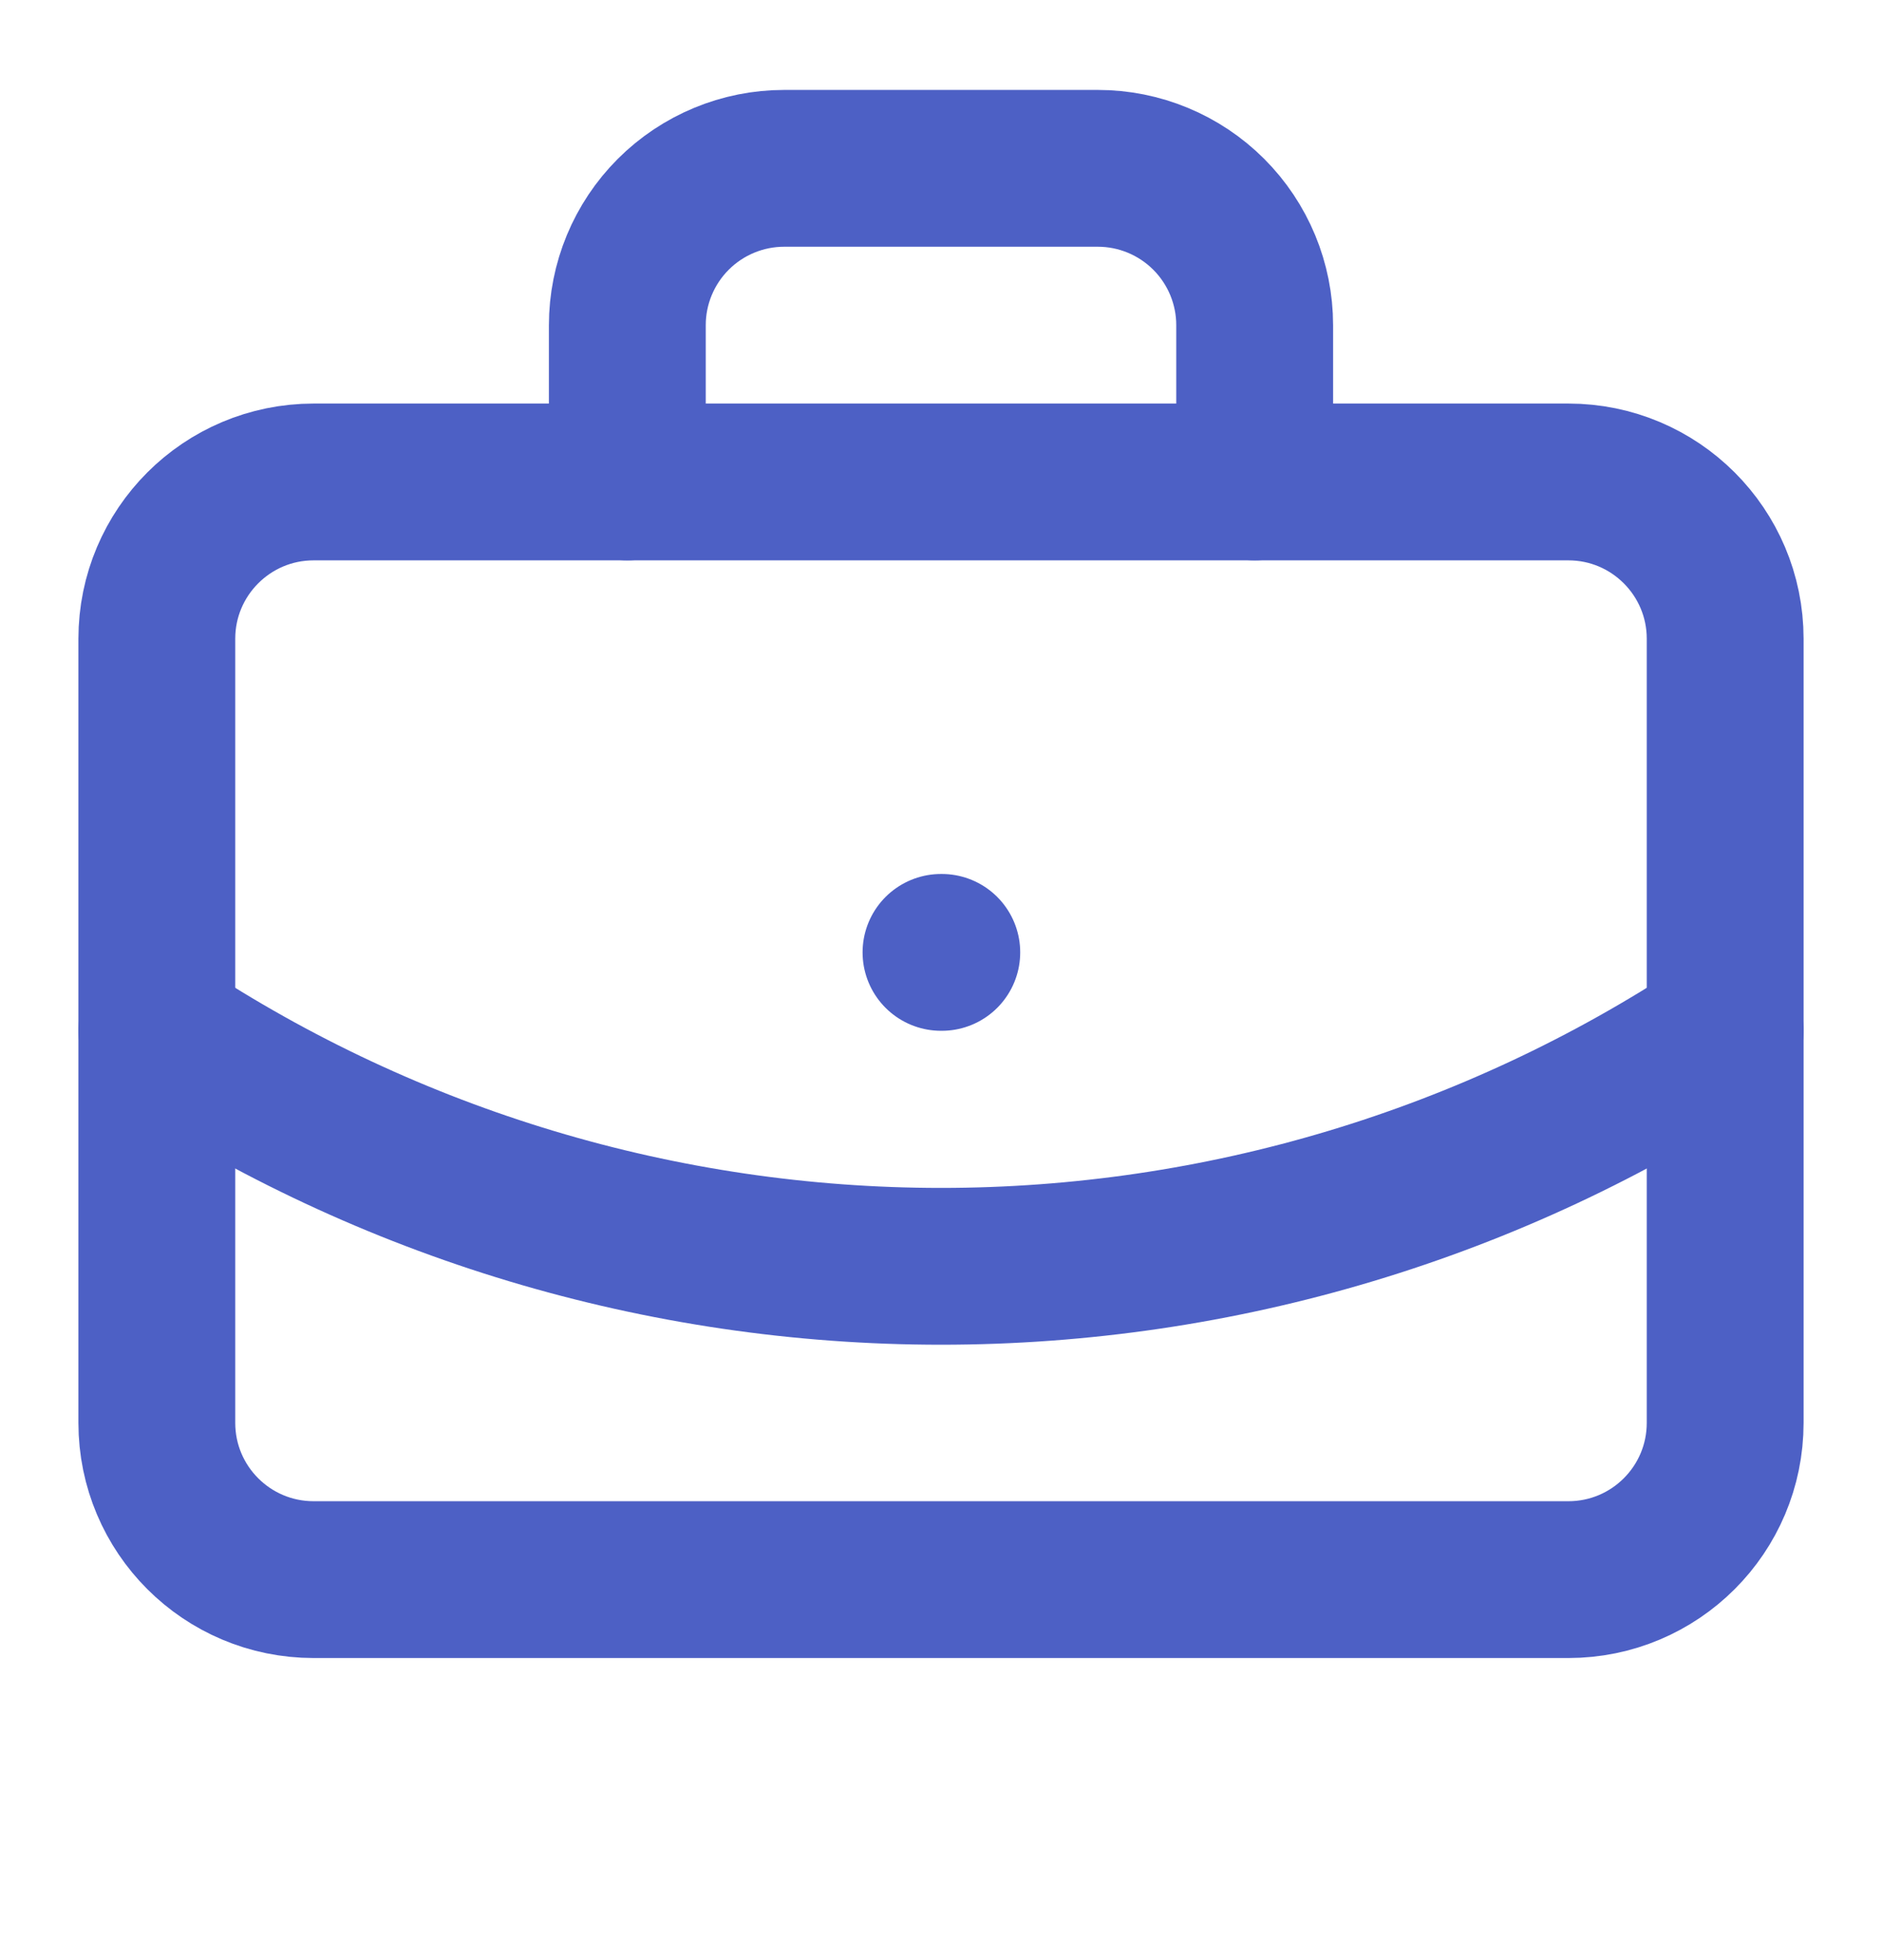
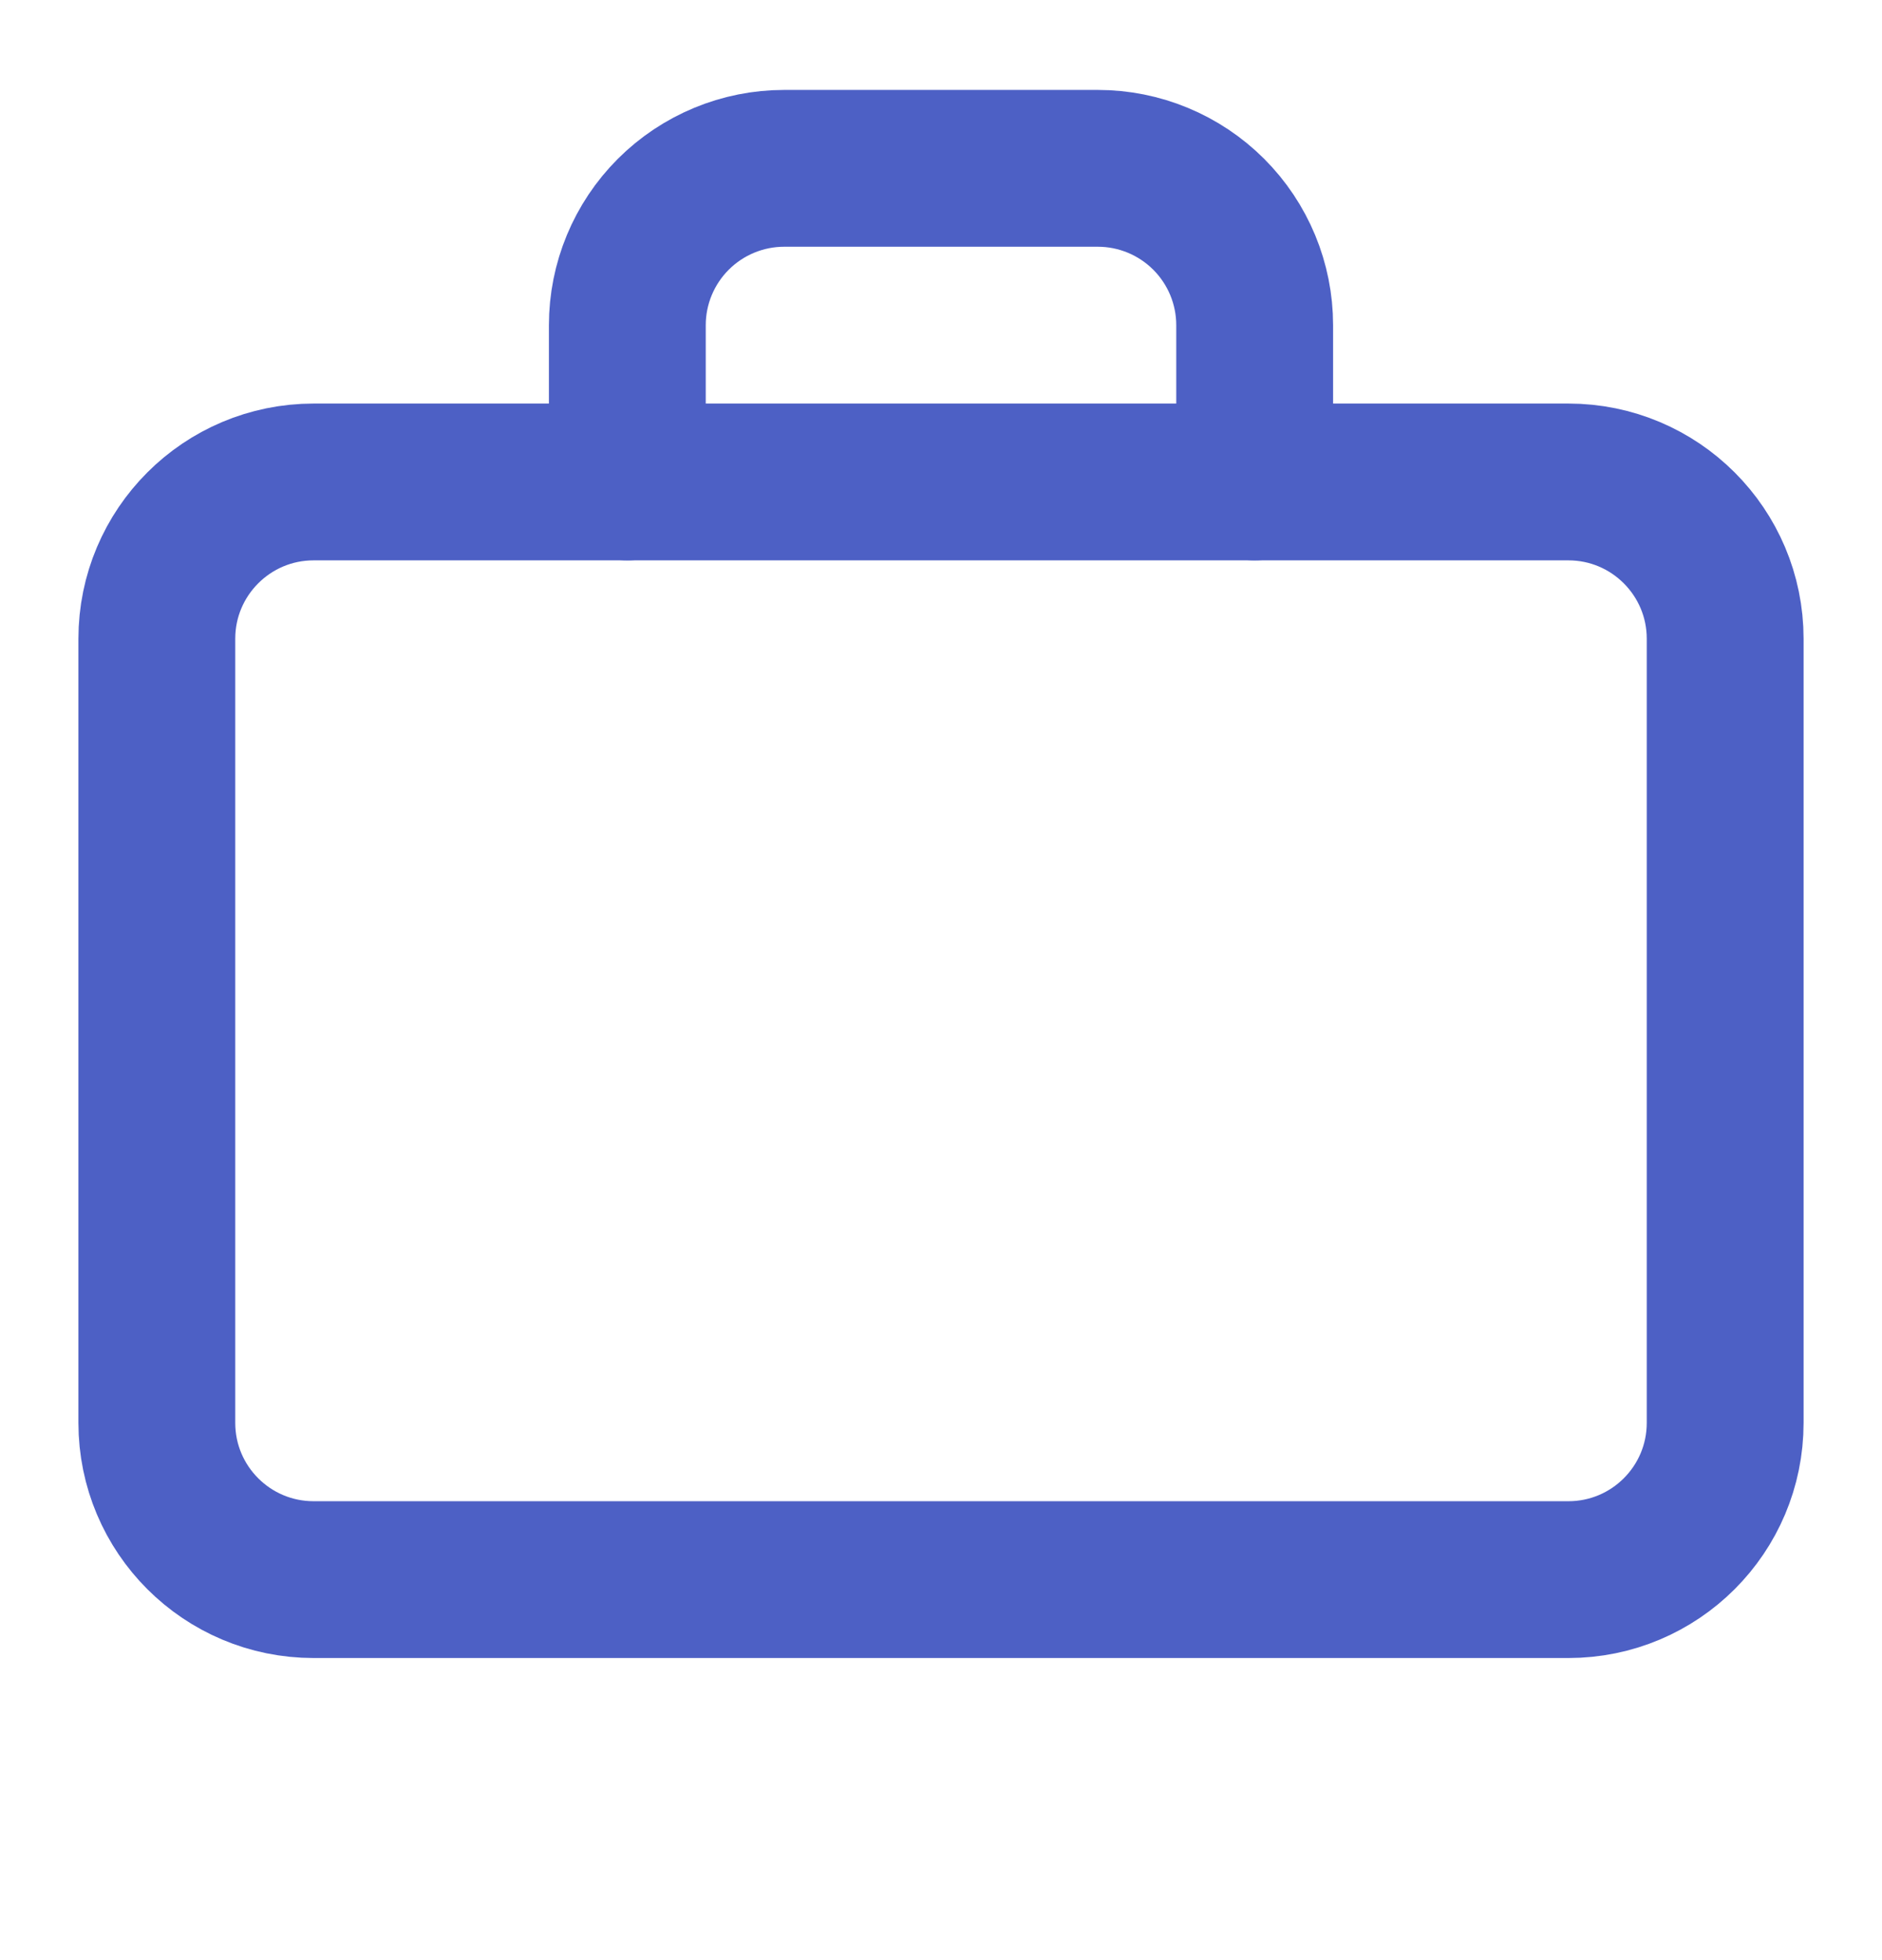
<svg xmlns="http://www.w3.org/2000/svg" width="24" height="25" viewBox="0 0 24 25" fill="none">
-   <path d="M12 12.147H12.01" stroke="#4D60C5" stroke-width="2" stroke-linecap="round" stroke-linejoin="round" />
  <path d="M16 6.147V4.147C16 3.617 15.789 3.108 15.414 2.733C15.039 2.358 14.53 2.147 14 2.147H10C9.47 2.147 8.961 2.358 8.586 2.733C8.211 3.108 8 3.617 8 4.147V6.147" stroke="#4D60C5" stroke-width="2" stroke-linecap="round" stroke-linejoin="round" />
-   <path d="M22 13.147C19.033 15.106 15.556 16.151 12 16.151C8.444 16.151 4.967 15.106 2 13.147" stroke="#4D60C5" stroke-width="2" stroke-linecap="round" stroke-linejoin="round" />
  <path d="M20 6.147H4C2.895 6.147 2 7.043 2 8.147V18.147C2 19.252 2.895 20.147 4 20.147H20C21.105 20.147 22 19.252 22 18.147V8.147C22 7.043 21.105 6.147 20 6.147Z" stroke="#4D60C5" stroke-width="2" stroke-linecap="round" stroke-linejoin="round" />
</svg>